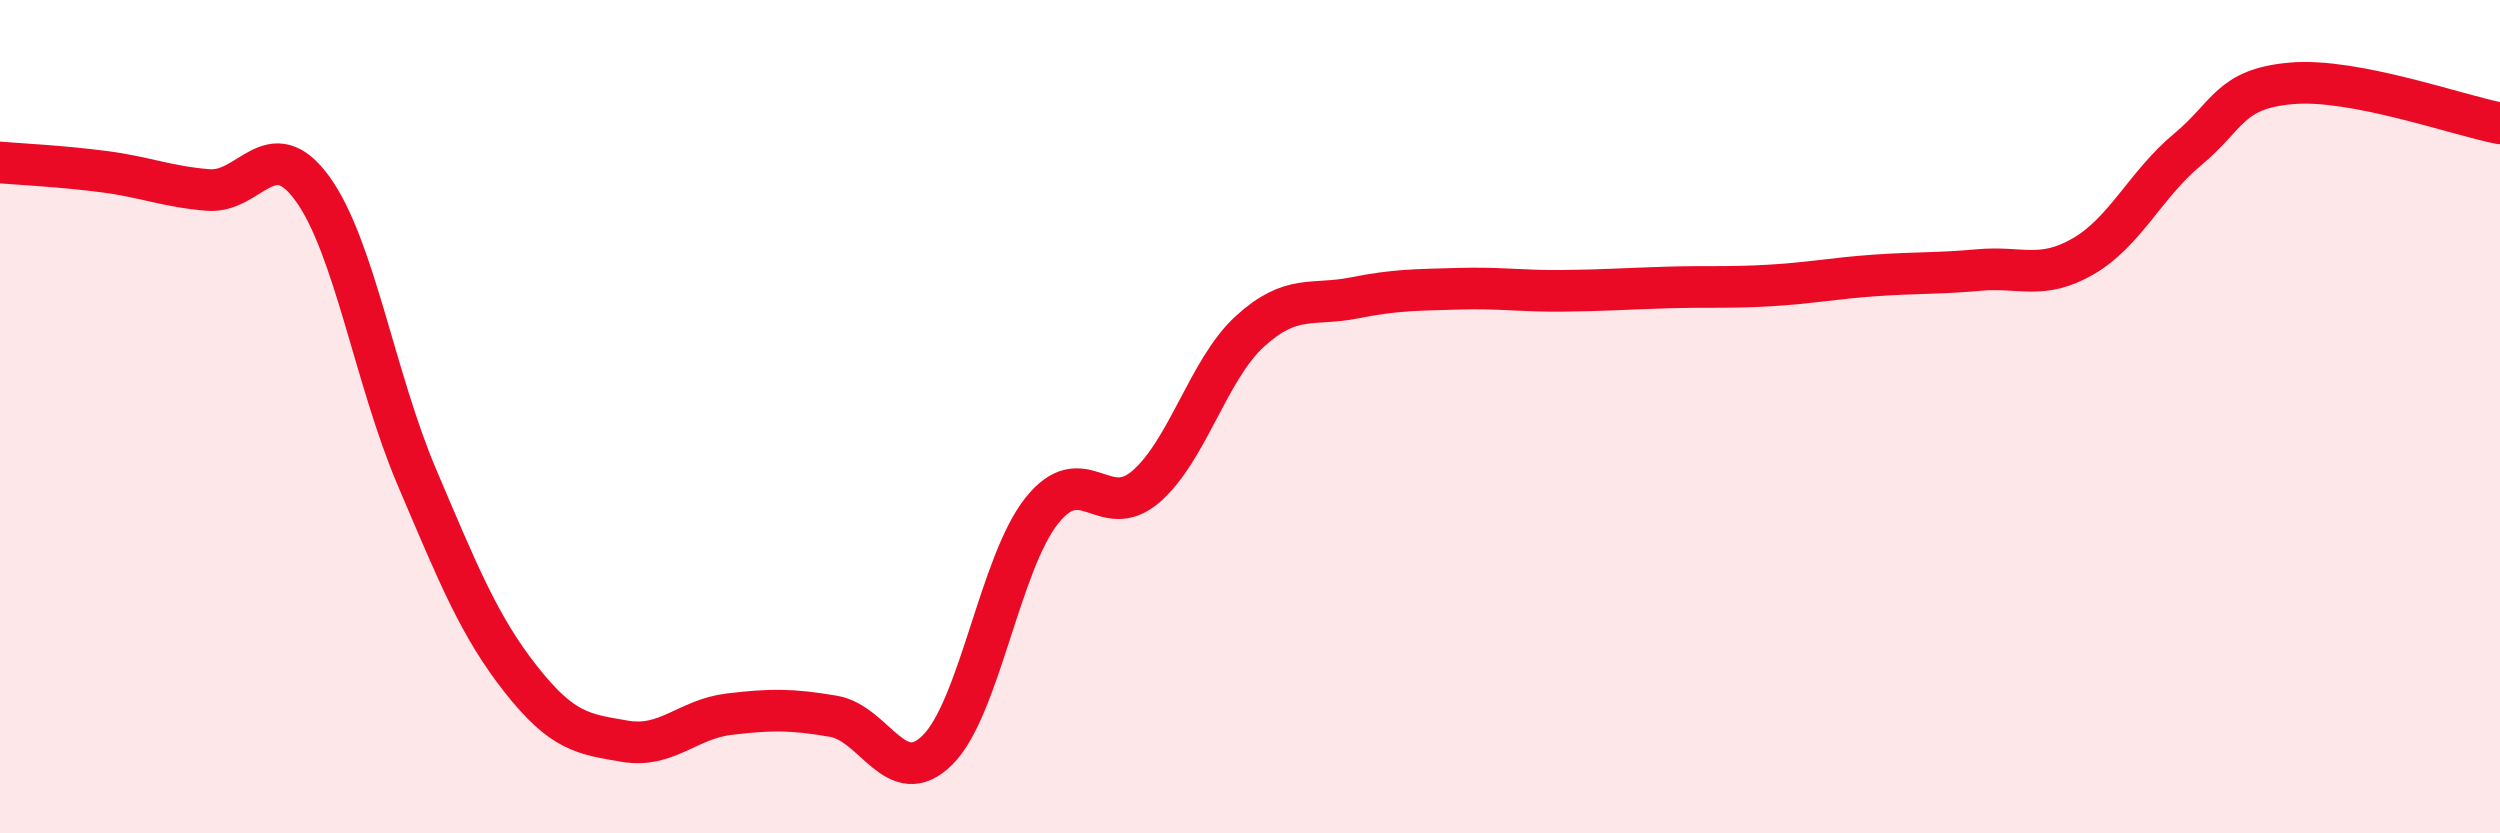
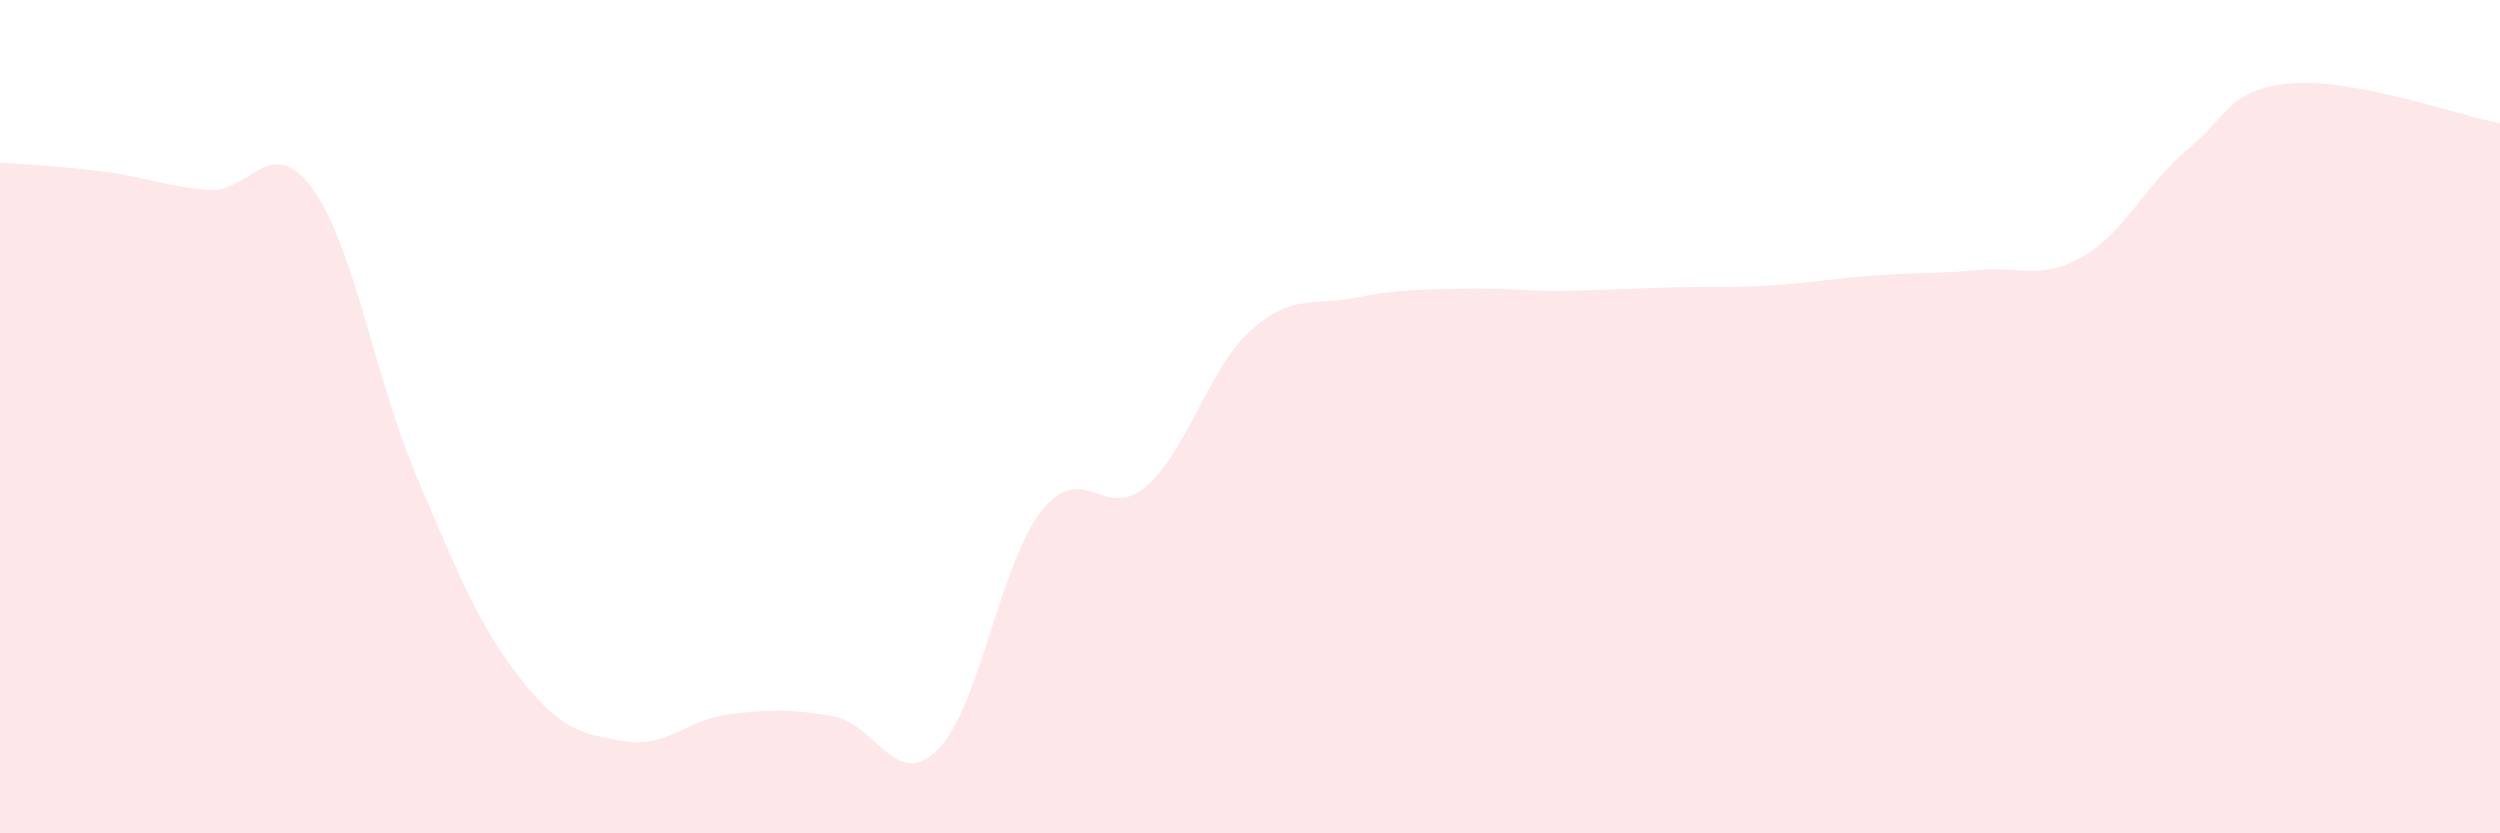
<svg xmlns="http://www.w3.org/2000/svg" width="60" height="20" viewBox="0 0 60 20">
  <path d="M 0,3.9 C 0.5,3.94 1.5,3.99 2.5,4.12 C 3.5,4.25 4,4.48 5,4.56 C 6,4.64 6.5,3.15 7.5,4.53 C 8.5,5.91 9,9.09 10,11.44 C 11,13.79 11.5,15.03 12.5,16.3 C 13.5,17.57 14,17.62 15,17.79 C 16,17.96 16.5,17.26 17.5,17.14 C 18.5,17.02 19,17.02 20,17.19 C 21,17.36 21.5,18.99 22.5,18 C 23.5,17.01 24,13.52 25,12.26 C 26,11 26.5,12.54 27.5,11.68 C 28.5,10.82 29,8.86 30,7.95 C 31,7.04 31.5,7.35 32.5,7.15 C 33.5,6.95 34,6.96 35,6.93 C 36,6.9 36.5,6.99 37.5,6.98 C 38.5,6.97 39,6.93 40,6.9 C 41,6.87 41.5,6.91 42.5,6.85 C 43.5,6.79 44,6.68 45,6.61 C 46,6.54 46.5,6.57 47.5,6.48 C 48.5,6.39 49,6.73 50,6.15 C 51,5.57 51.5,4.42 52.5,3.59 C 53.5,2.76 53.5,2.13 55,2 C 56.5,1.87 59,2.77 60,2.96L60 20L0 20Z" fill="#EB0A25" opacity="0.1" stroke-linecap="round" stroke-linejoin="round" />
-   <path d="M 0,3.9 C 0.5,3.94 1.5,3.99 2.5,4.12 C 3.5,4.25 4,4.48 5,4.56 C 6,4.64 6.5,3.15 7.5,4.53 C 8.5,5.91 9,9.09 10,11.44 C 11,13.79 11.5,15.03 12.5,16.3 C 13.5,17.57 14,17.62 15,17.79 C 16,17.96 16.5,17.26 17.5,17.14 C 18.5,17.02 19,17.02 20,17.19 C 21,17.36 21.5,18.99 22.5,18 C 23.5,17.01 24,13.52 25,12.26 C 26,11 26.5,12.54 27.5,11.68 C 28.5,10.82 29,8.86 30,7.95 C 31,7.04 31.5,7.35 32.5,7.15 C 33.5,6.95 34,6.96 35,6.93 C 36,6.9 36.5,6.99 37.5,6.98 C 38.5,6.97 39,6.93 40,6.9 C 41,6.87 41.5,6.91 42.5,6.85 C 43.5,6.79 44,6.68 45,6.61 C 46,6.54 46.5,6.57 47.5,6.48 C 48.5,6.39 49,6.73 50,6.15 C 51,5.57 51.5,4.42 52.5,3.59 C 53.5,2.76 53.5,2.13 55,2 C 56.5,1.87 59,2.77 60,2.96" stroke="#EB0A25" stroke-width="1" fill="none" stroke-linecap="round" stroke-linejoin="round" />
</svg>